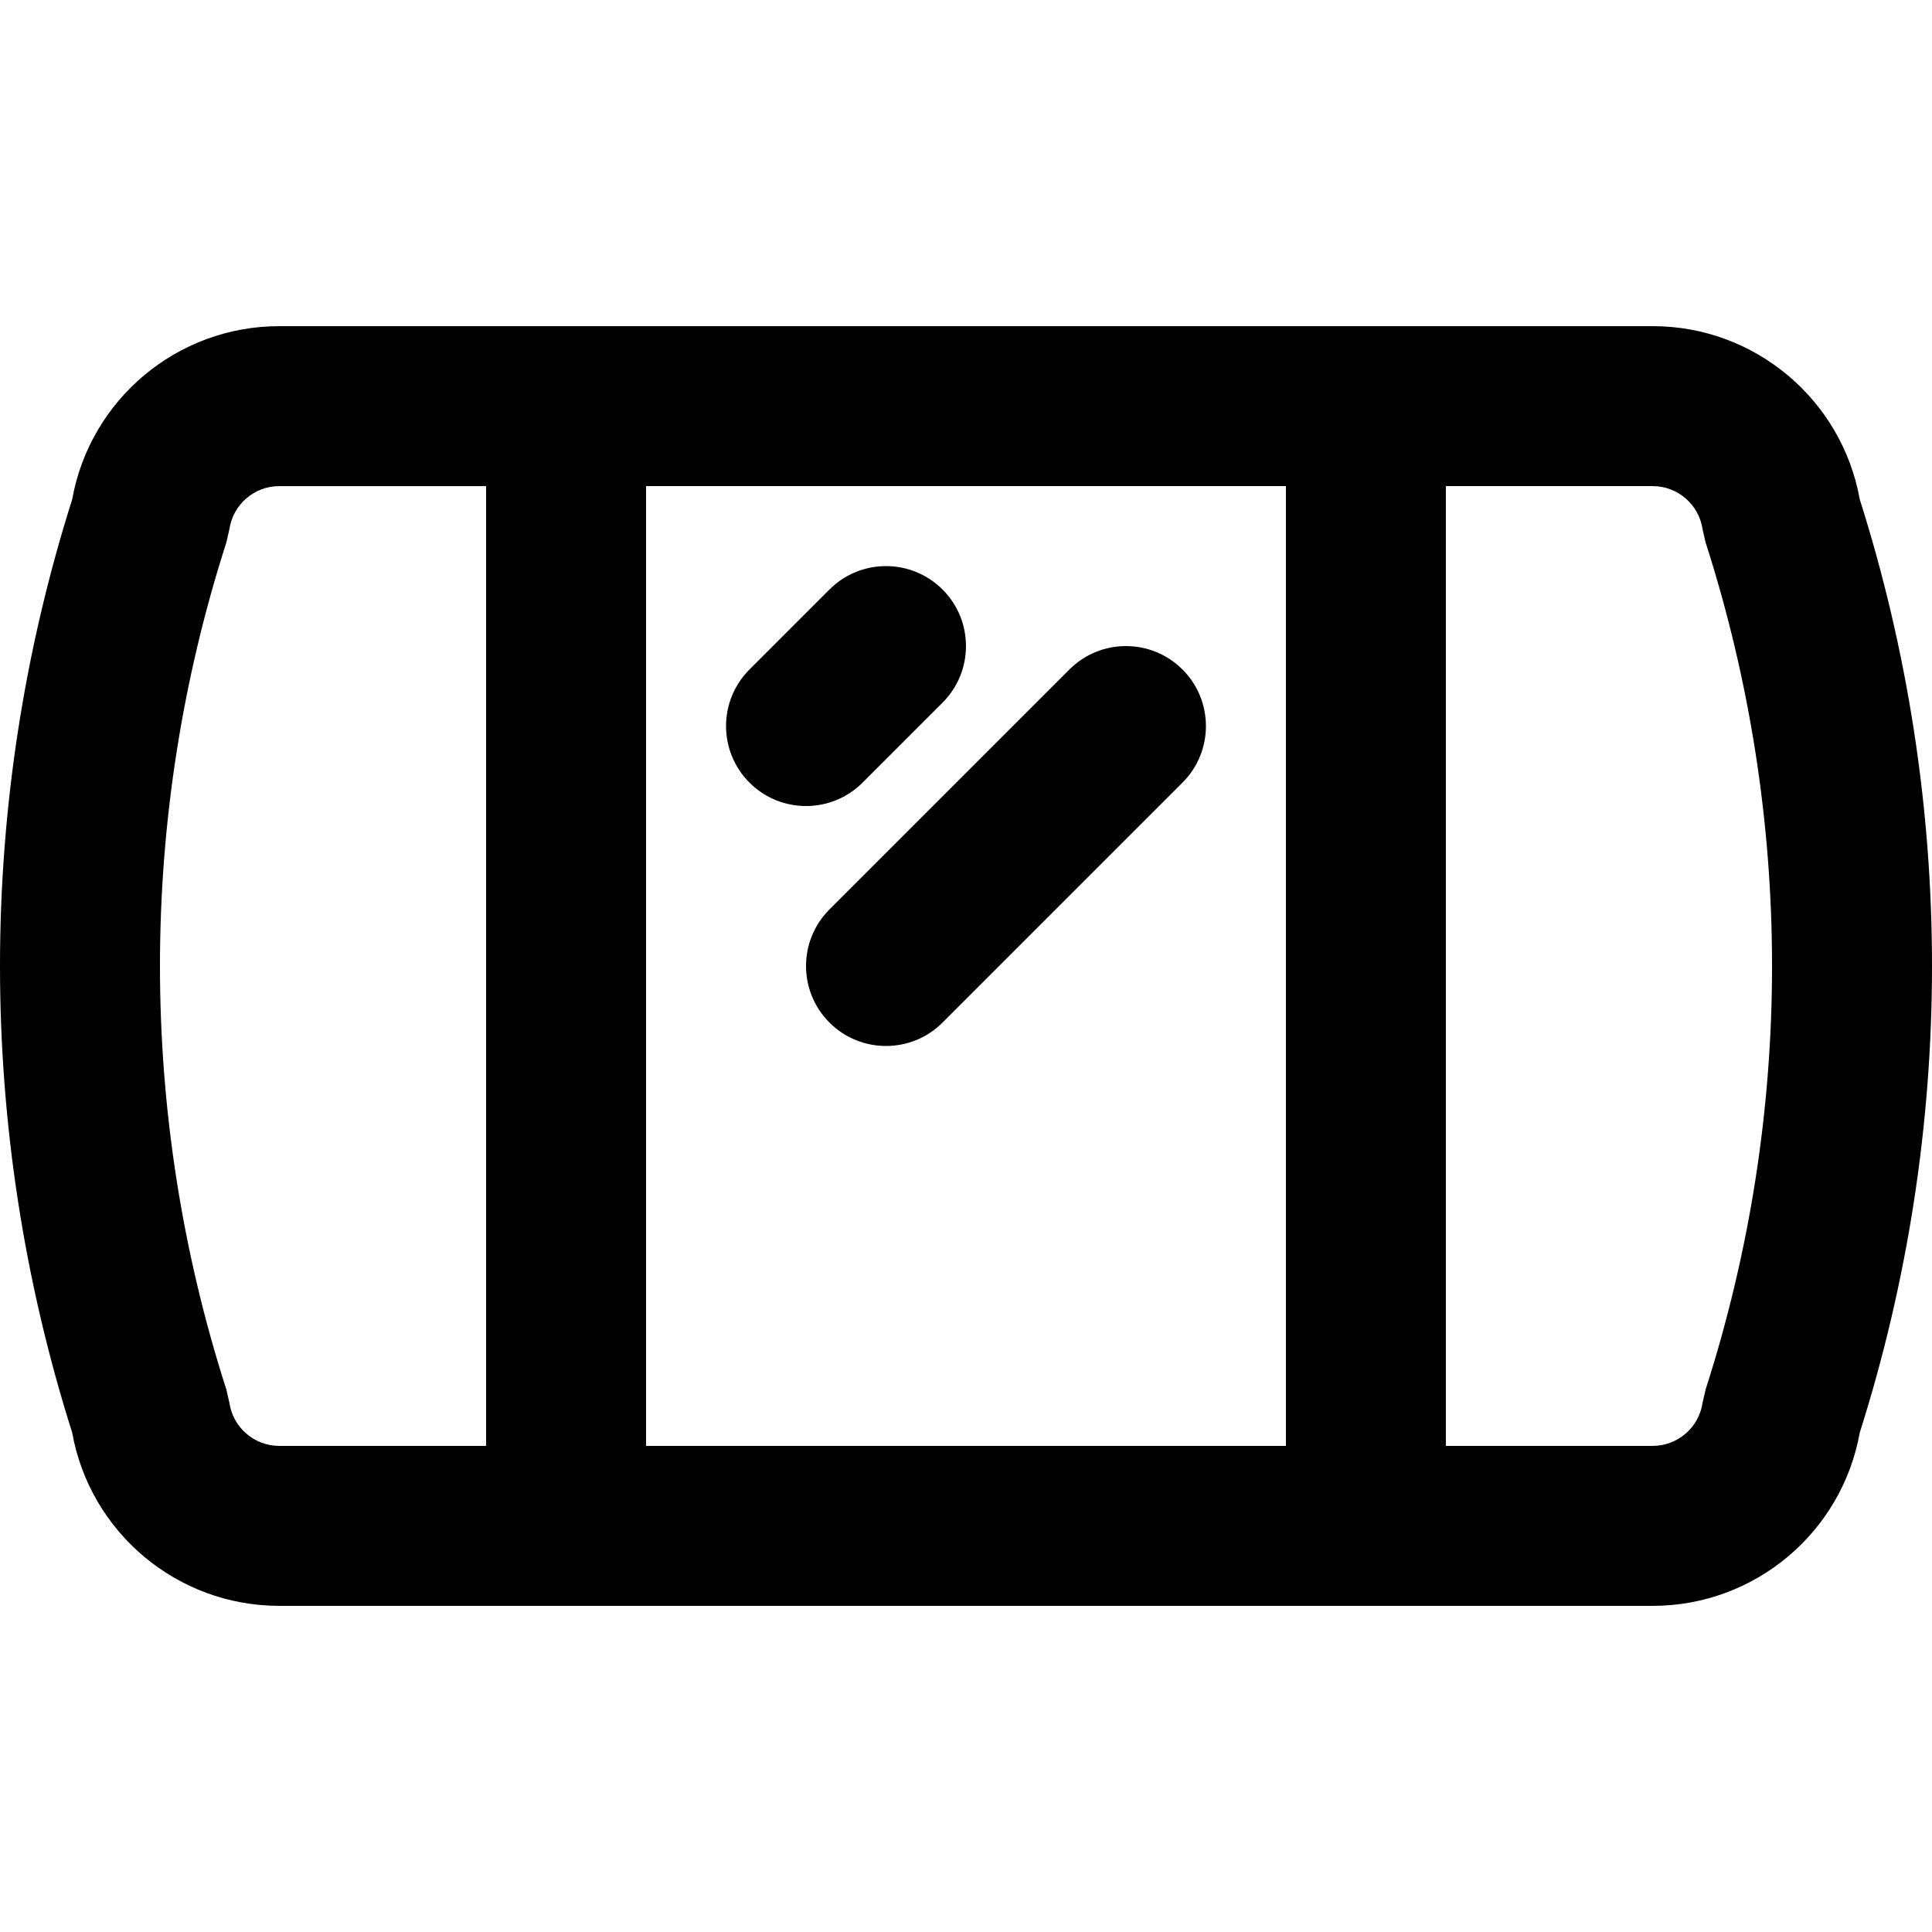
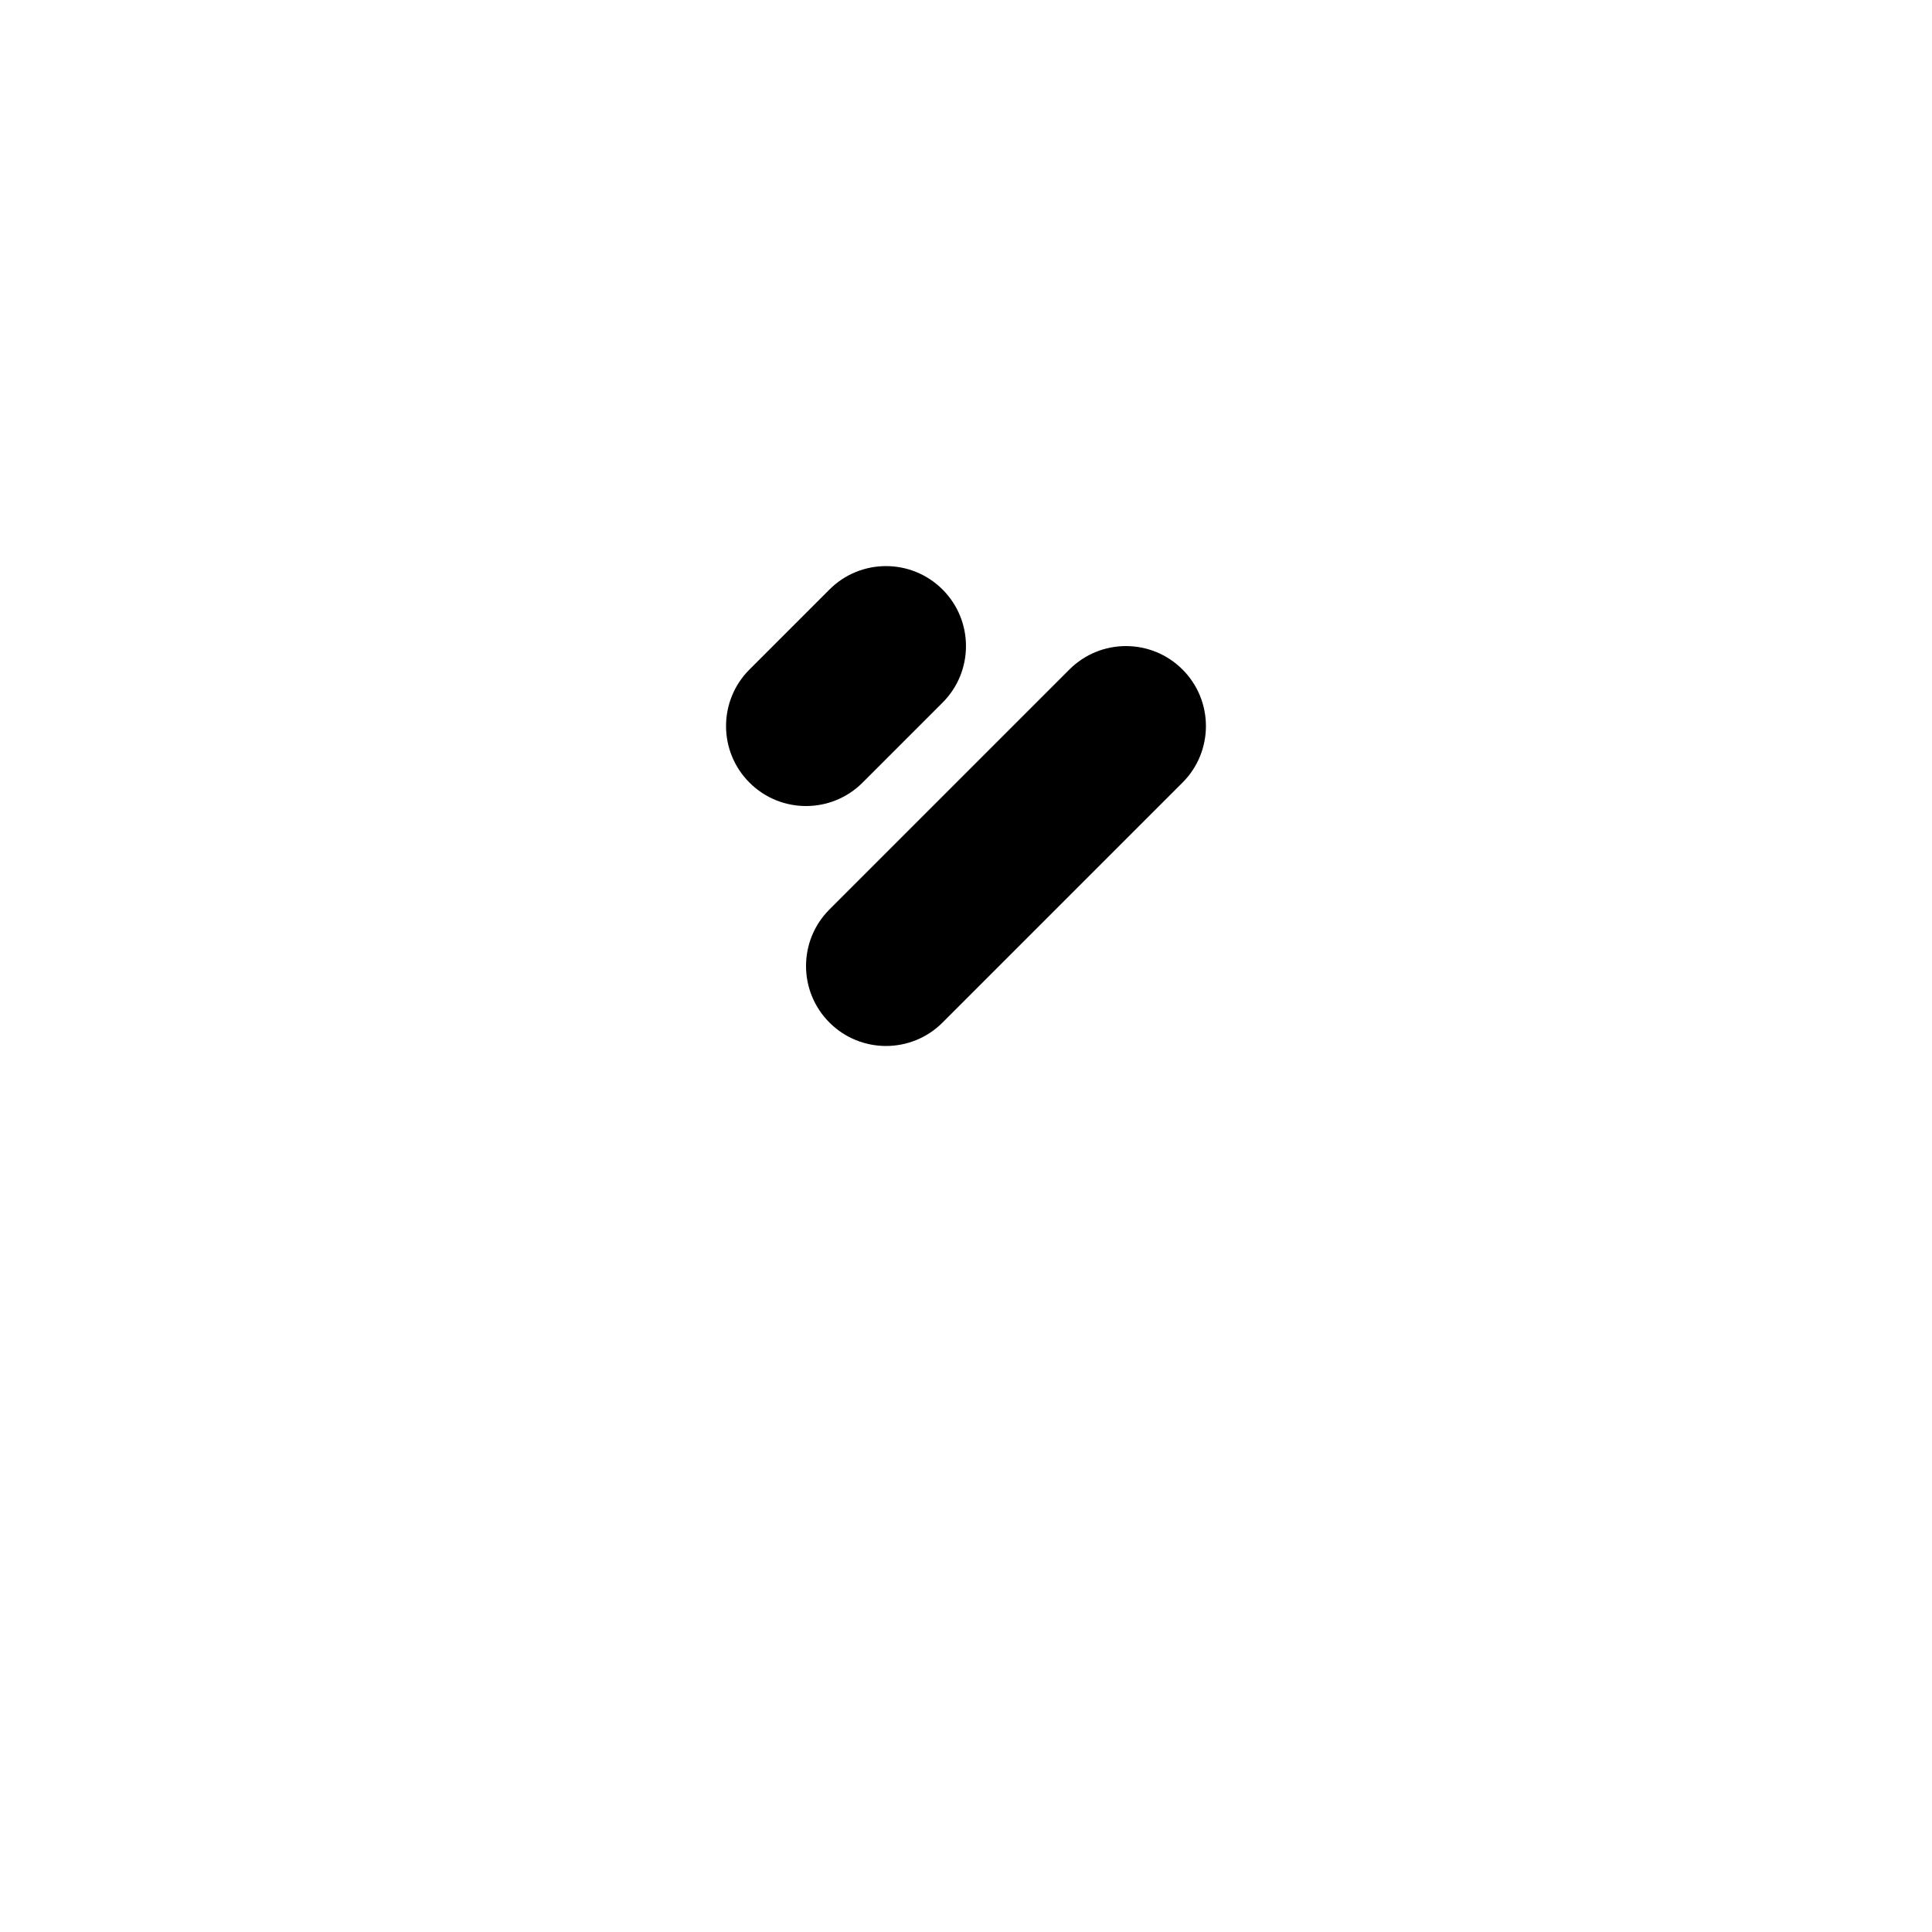
<svg xmlns="http://www.w3.org/2000/svg" fill="#000000" height="800px" width="800px" version="1.1" id="Layer_1" viewBox="0 0 475.682 475.682" xml:space="preserve">
  <g>
    <g>
      <g>
-         <path d="M457.896,122.958c-4.406-24.59-25.831-42.655-50.984-42.655h-50.92H119.684H68.756c-25.155,0-46.58,18.067-50.985,42.658     c-23.694,74.76-23.694,155.001,0,229.761c4.405,24.591,25.83,42.658,50.985,42.658h50.928h236.308h50.92     c25.154,0,46.578-18.065,50.984-42.655C481.611,277.963,481.611,197.72,457.896,122.958z M68.756,355.995     c-6.169,0-11.414-4.55-12.29-10.669l-0.745-3.231c-21.782-67.803-21.782-140.705,0-208.508l0.745-3.231     c0.876-6.119,6.121-10.669,12.29-10.669h50.928v236.308H68.756z M159.069,355.995V119.687h157.538v236.308H159.069z      M419.948,342.09l-0.746,3.236c-0.876,6.119-6.121,10.669-12.29,10.669h-50.92V119.687h50.92c6.169,0,11.414,4.55,12.29,10.669     l0.746,3.236C441.748,201.392,441.748,274.291,419.948,342.09z" />
        <path d="M212.378,192.689l19.692-19.692c7.69-7.69,7.69-20.159,0-27.849c-7.69-7.69-20.159-7.69-27.849,0l-19.692,19.692     c-7.69,7.69-7.69,20.159,0,27.849C192.219,200.379,204.687,200.379,212.378,192.689z" />
        <path d="M263.298,164.84l-59.077,59.077c-7.69,7.69-7.69,20.159,0,27.849c7.69,7.69,20.159,7.69,27.849,0l59.077-59.077     c7.69-7.69,7.69-20.159,0-27.849C283.457,157.149,270.988,157.149,263.298,164.84z" />
      </g>
    </g>
  </g>
</svg>